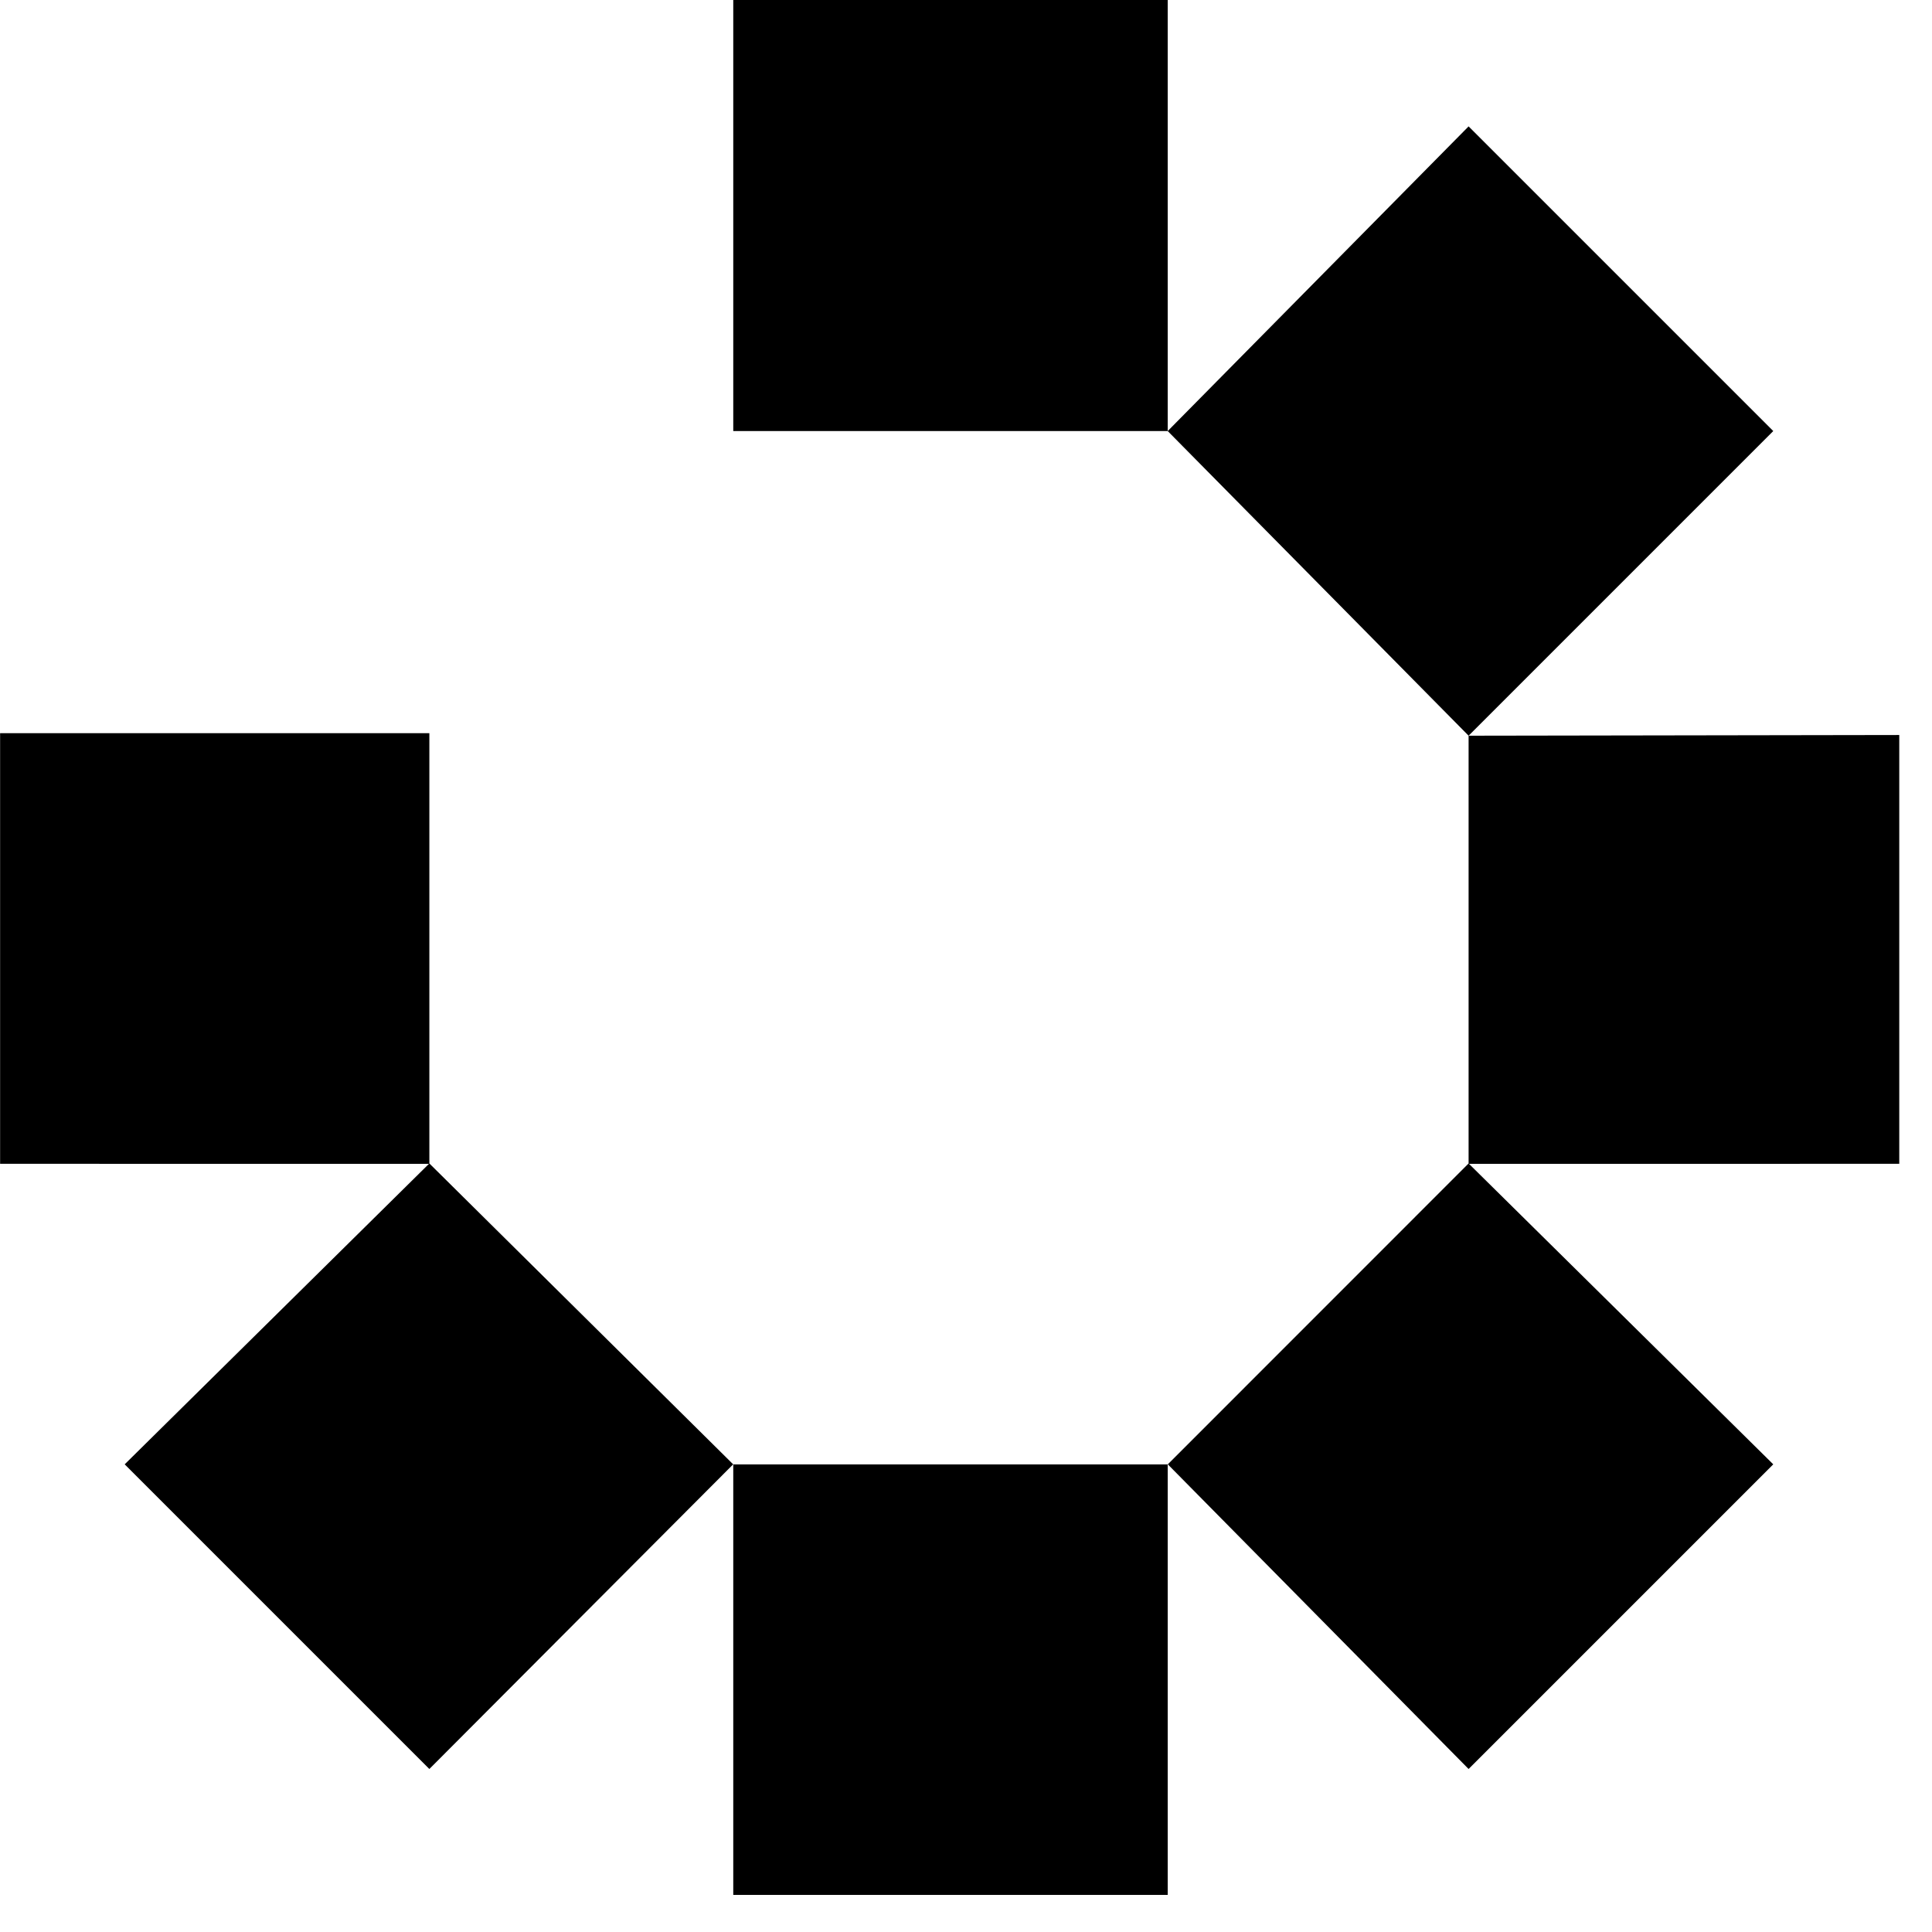
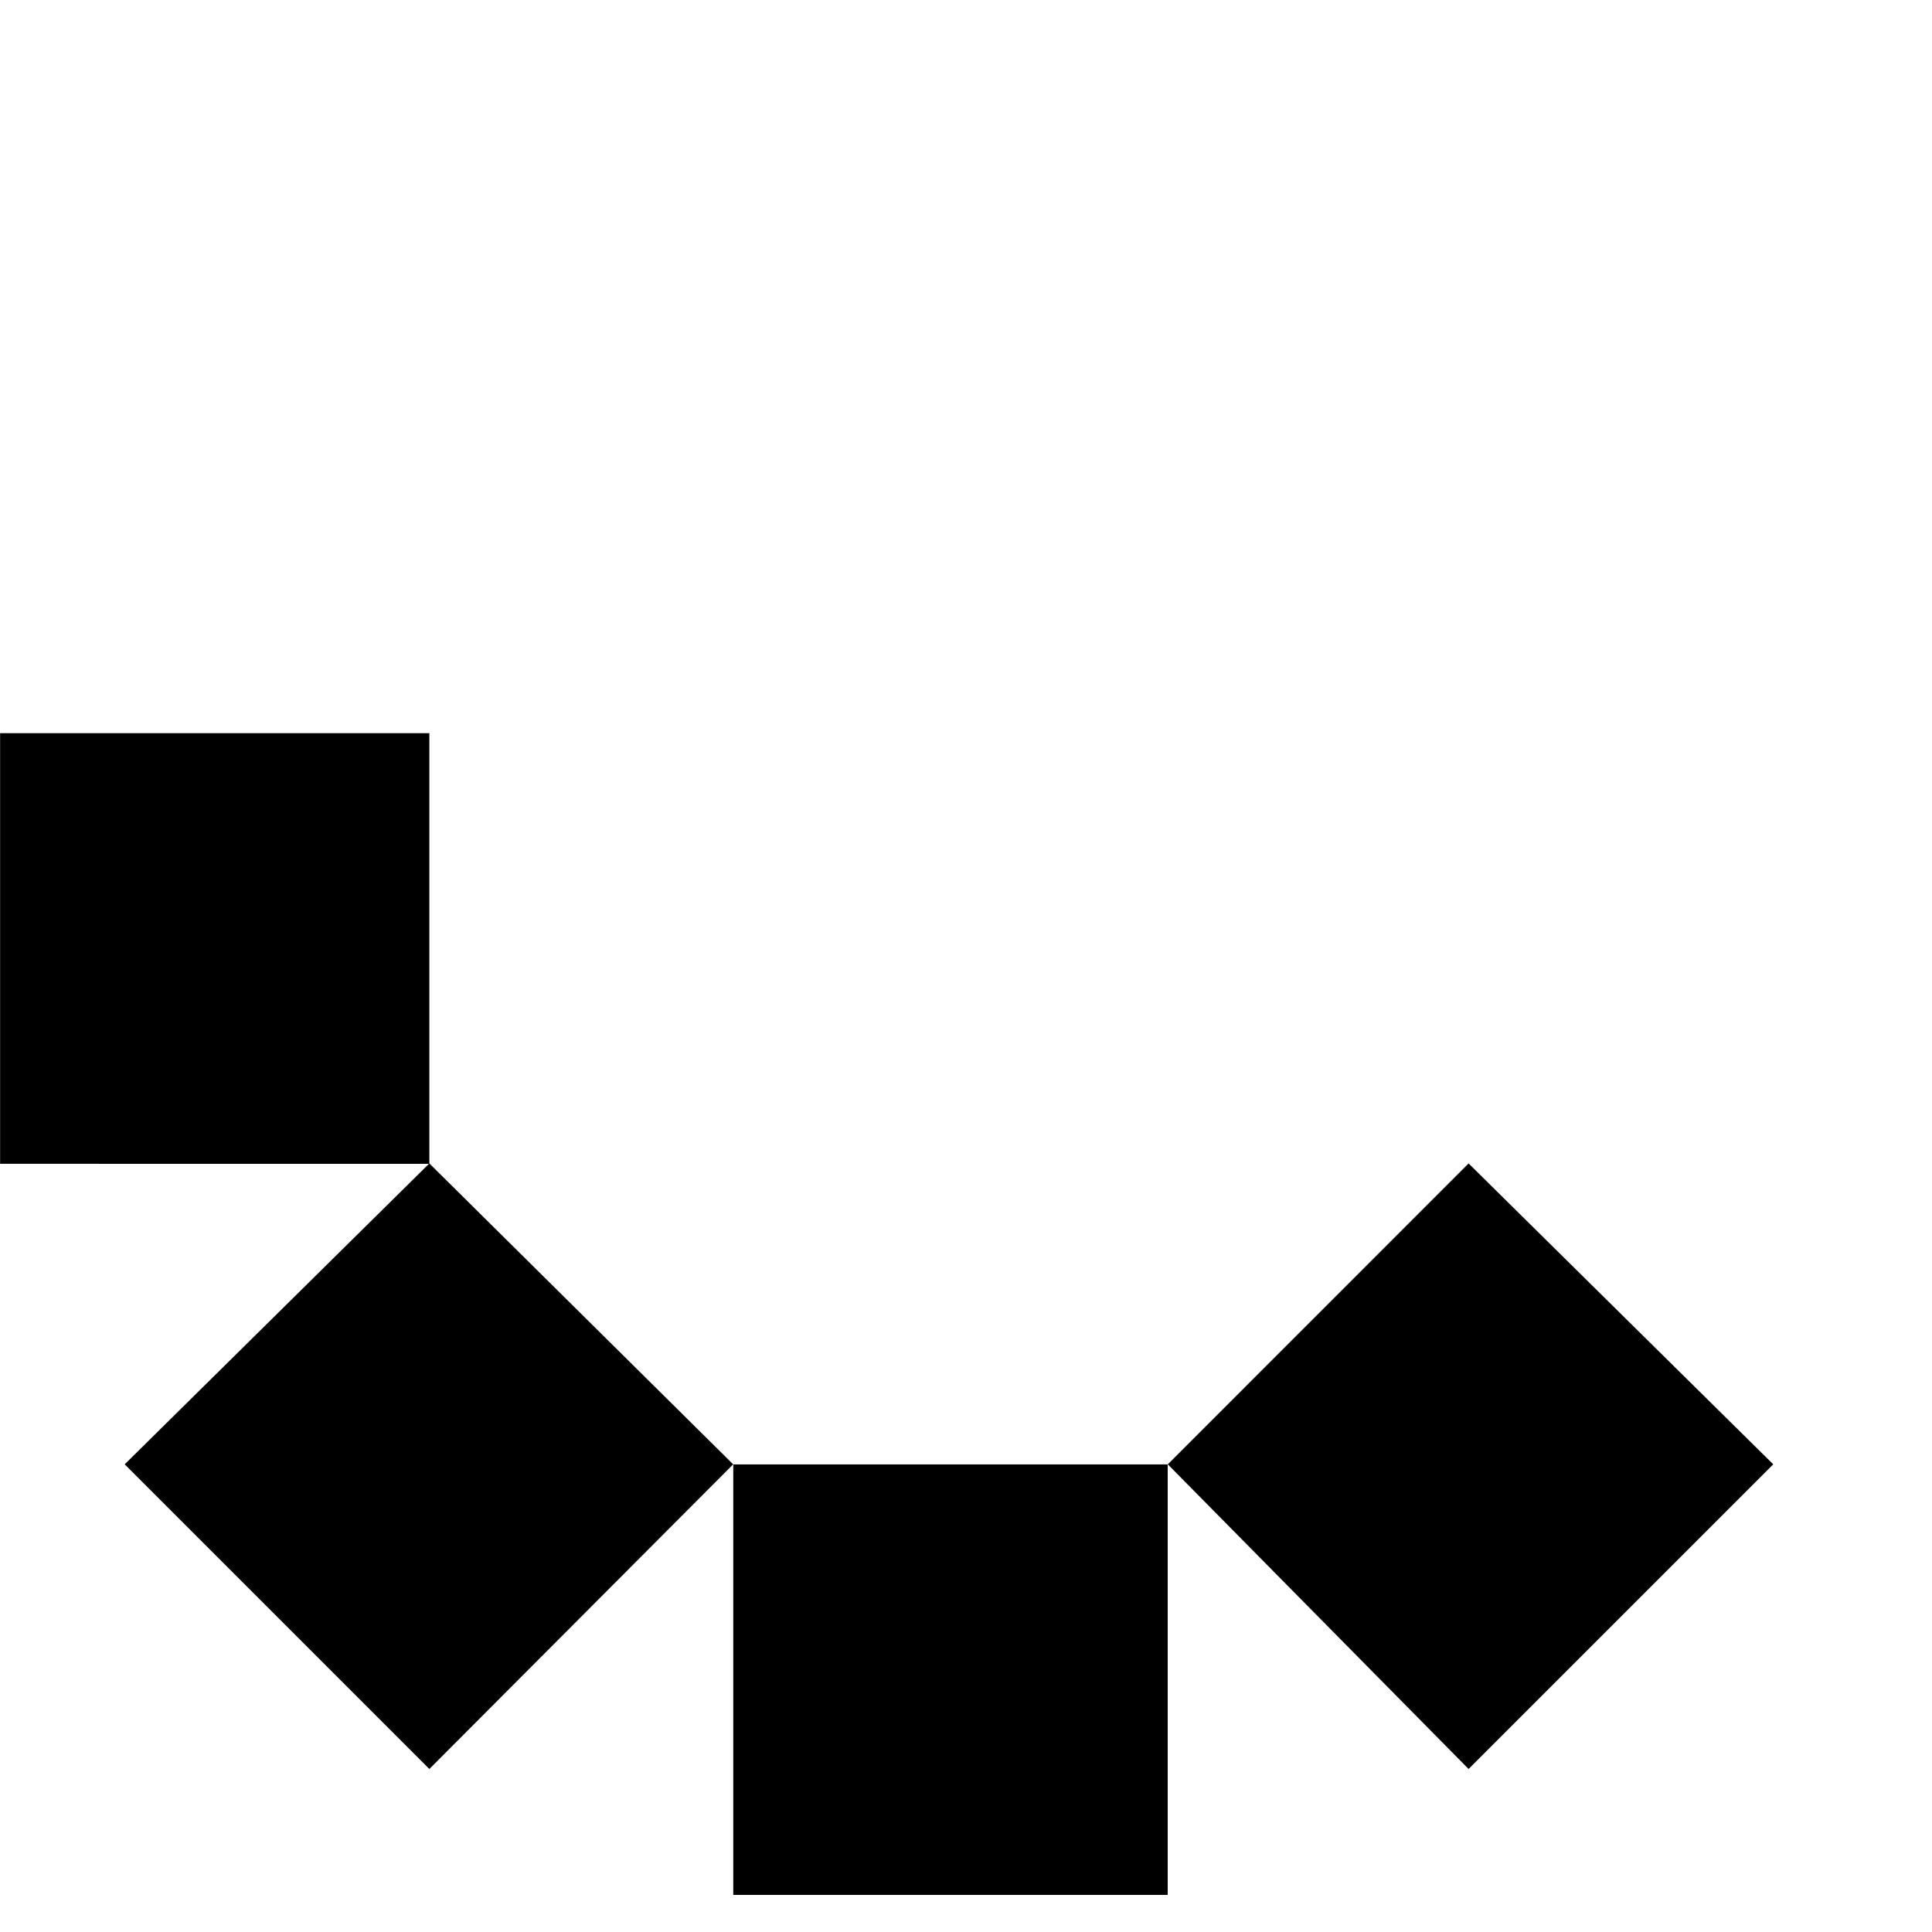
<svg xmlns="http://www.w3.org/2000/svg" version="1.0" width="512pt" height="512pt" viewBox="0 0 512 512" preserveAspectRatio="xMidYMid meet">
  <path d="M309.455 388.086H194.322L113.784 308.324L33.045 388.063L113.784 468.802L194.322 388.04V502.173H309.455V388.04L389.194 468.802L469.932 388.063L389.194 308.324L309.455 388.086Z" fill="#000000" />
  <path d="M0.027 194.297H113.784V308.431L0.027 308.419V194.297Z" fill="#000000" />
-   <path d="M389.194 194.97L309.455 114.233L389.194 33.495L469.932 114.233L389.194 194.97L503.324 194.784V308.419L389.194 308.431V194.97Z" fill="#000000" />
-   <path d="M194.322 0H309.455V114.233H194.322V0Z" fill="#000000" />
</svg>